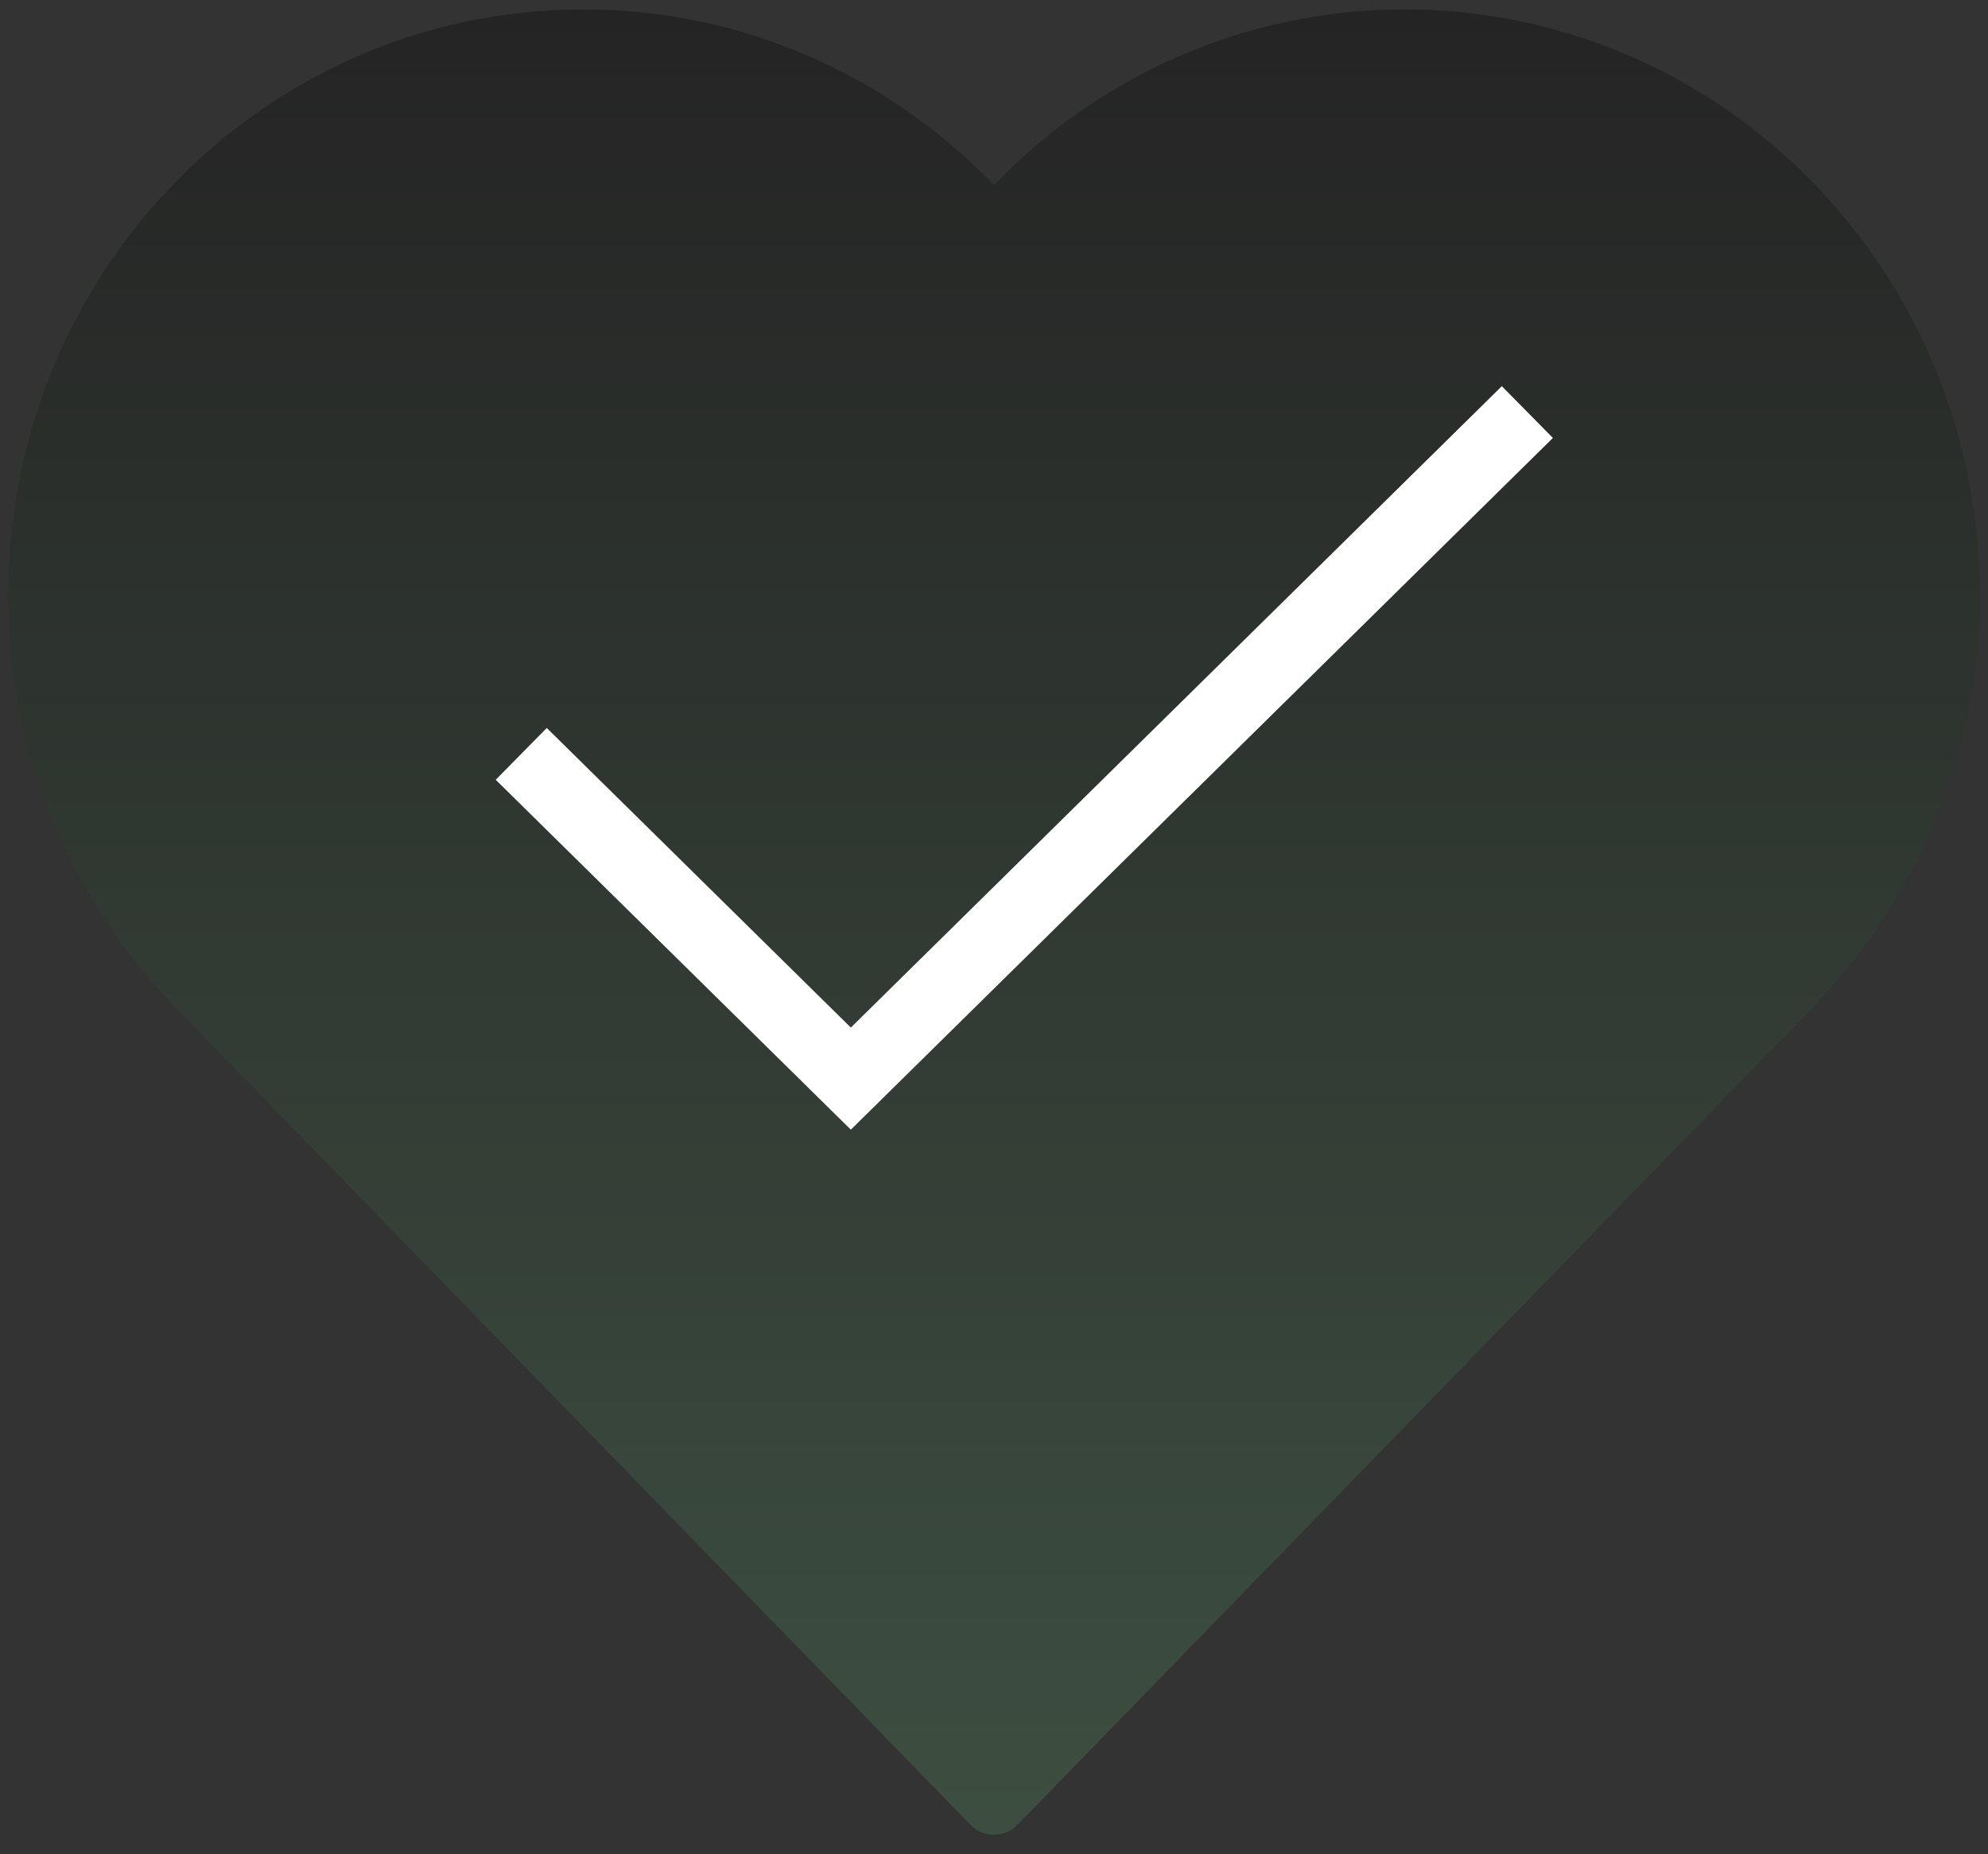
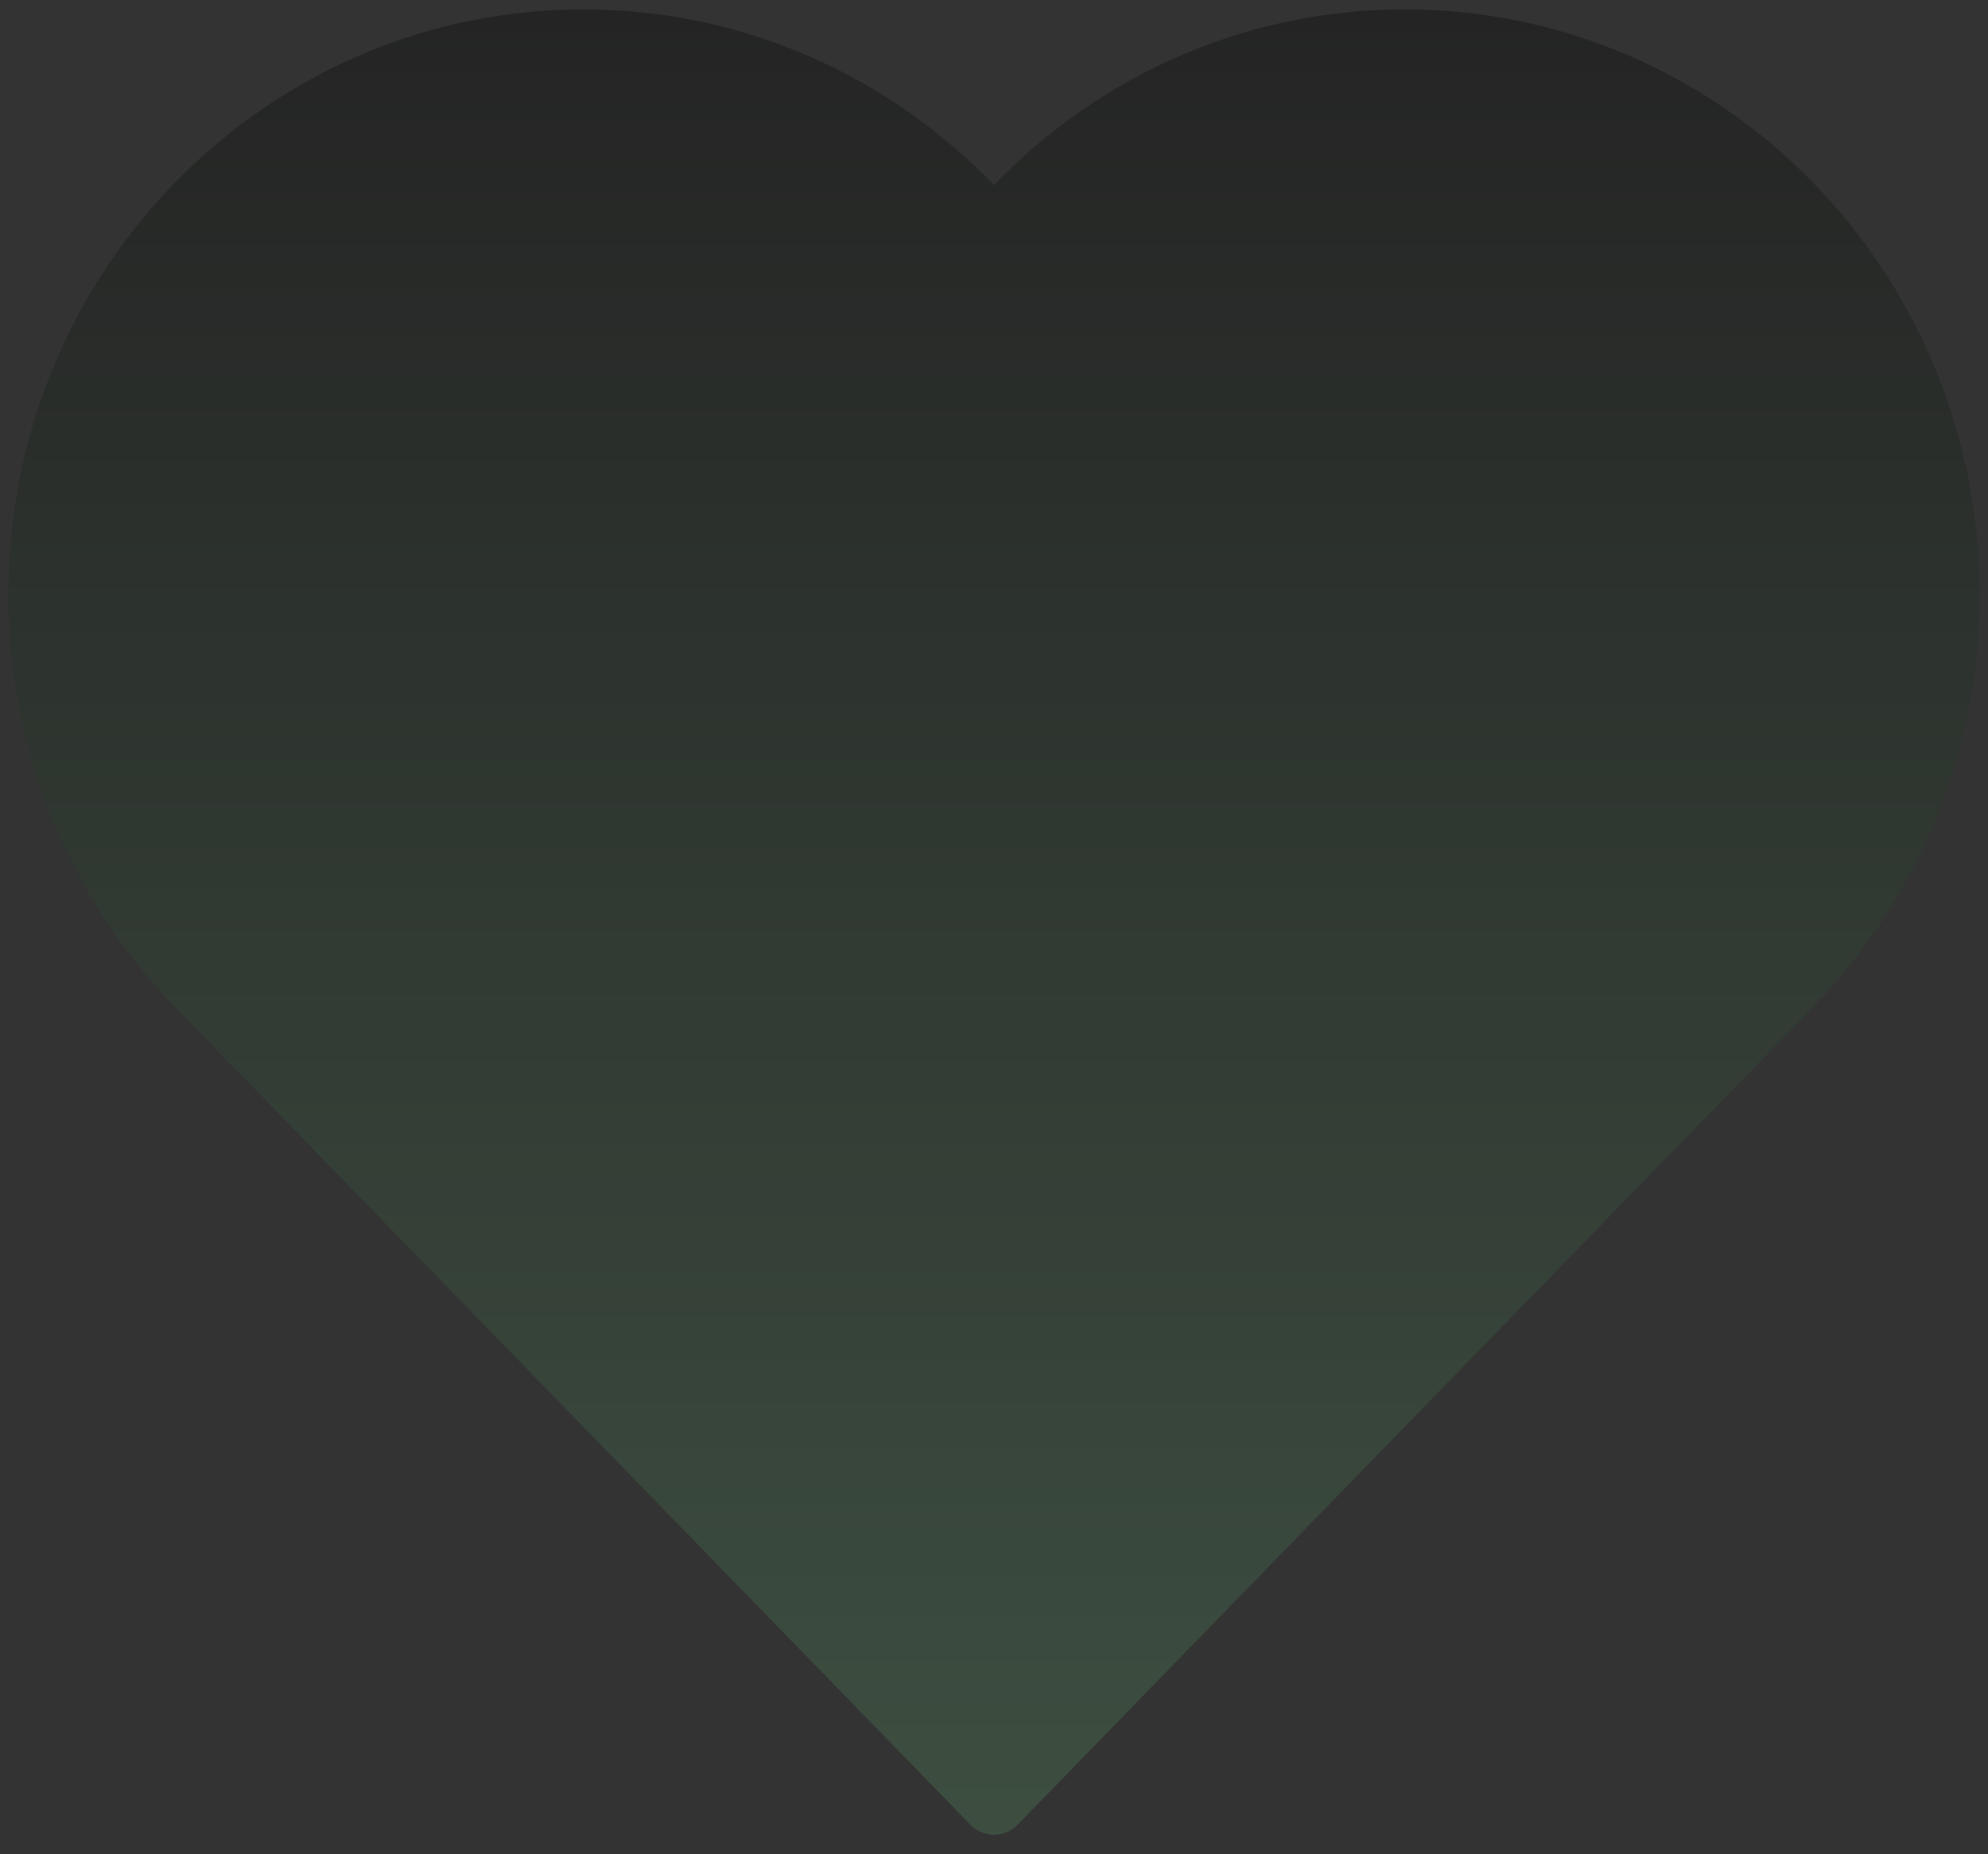
<svg xmlns="http://www.w3.org/2000/svg" width="164" height="153" viewBox="0 0 164 153" fill="none">
  <rect x="0" y="0" width="164" height="153" fill="#333333" stroke="none" />
  <path opacity="0.3" d="M14.156 82.79C5.82 74.086 0.684 62.19 0.684 49.074C0.684 22.4 21.921 0.777 48.118 0.777C61.391 0.777 73.391 6.327 82 15.273C90.609 6.327 102.609 0.777 115.882 0.777C142.079 0.777 163.316 22.4 163.316 49.074C163.316 62.19 158.18 74.086 149.844 82.79H149.868L83.943 150.569C82.879 151.663 81.121 151.663 80.057 150.569L14.131 82.79H14.156Z" fill="url(#paint0_linear_1525_6221)" />
-   <path fill-rule="evenodd" clip-rule="evenodd" d="M128.106 36.137L70.19 93.212L40.894 64.342L45.106 60.068L70.19 84.788L123.894 31.863L128.106 36.137Z" fill="white" />
  <defs>
    <linearGradient id="paint0_linear_1525_6221" x1="82" y1="0.777" x2="82" y2="152.566" gradientUnits="userSpaceOnUse">
      <stop />
      <stop offset="1" stop-color="#548F61" />
    </linearGradient>
  </defs>
</svg>